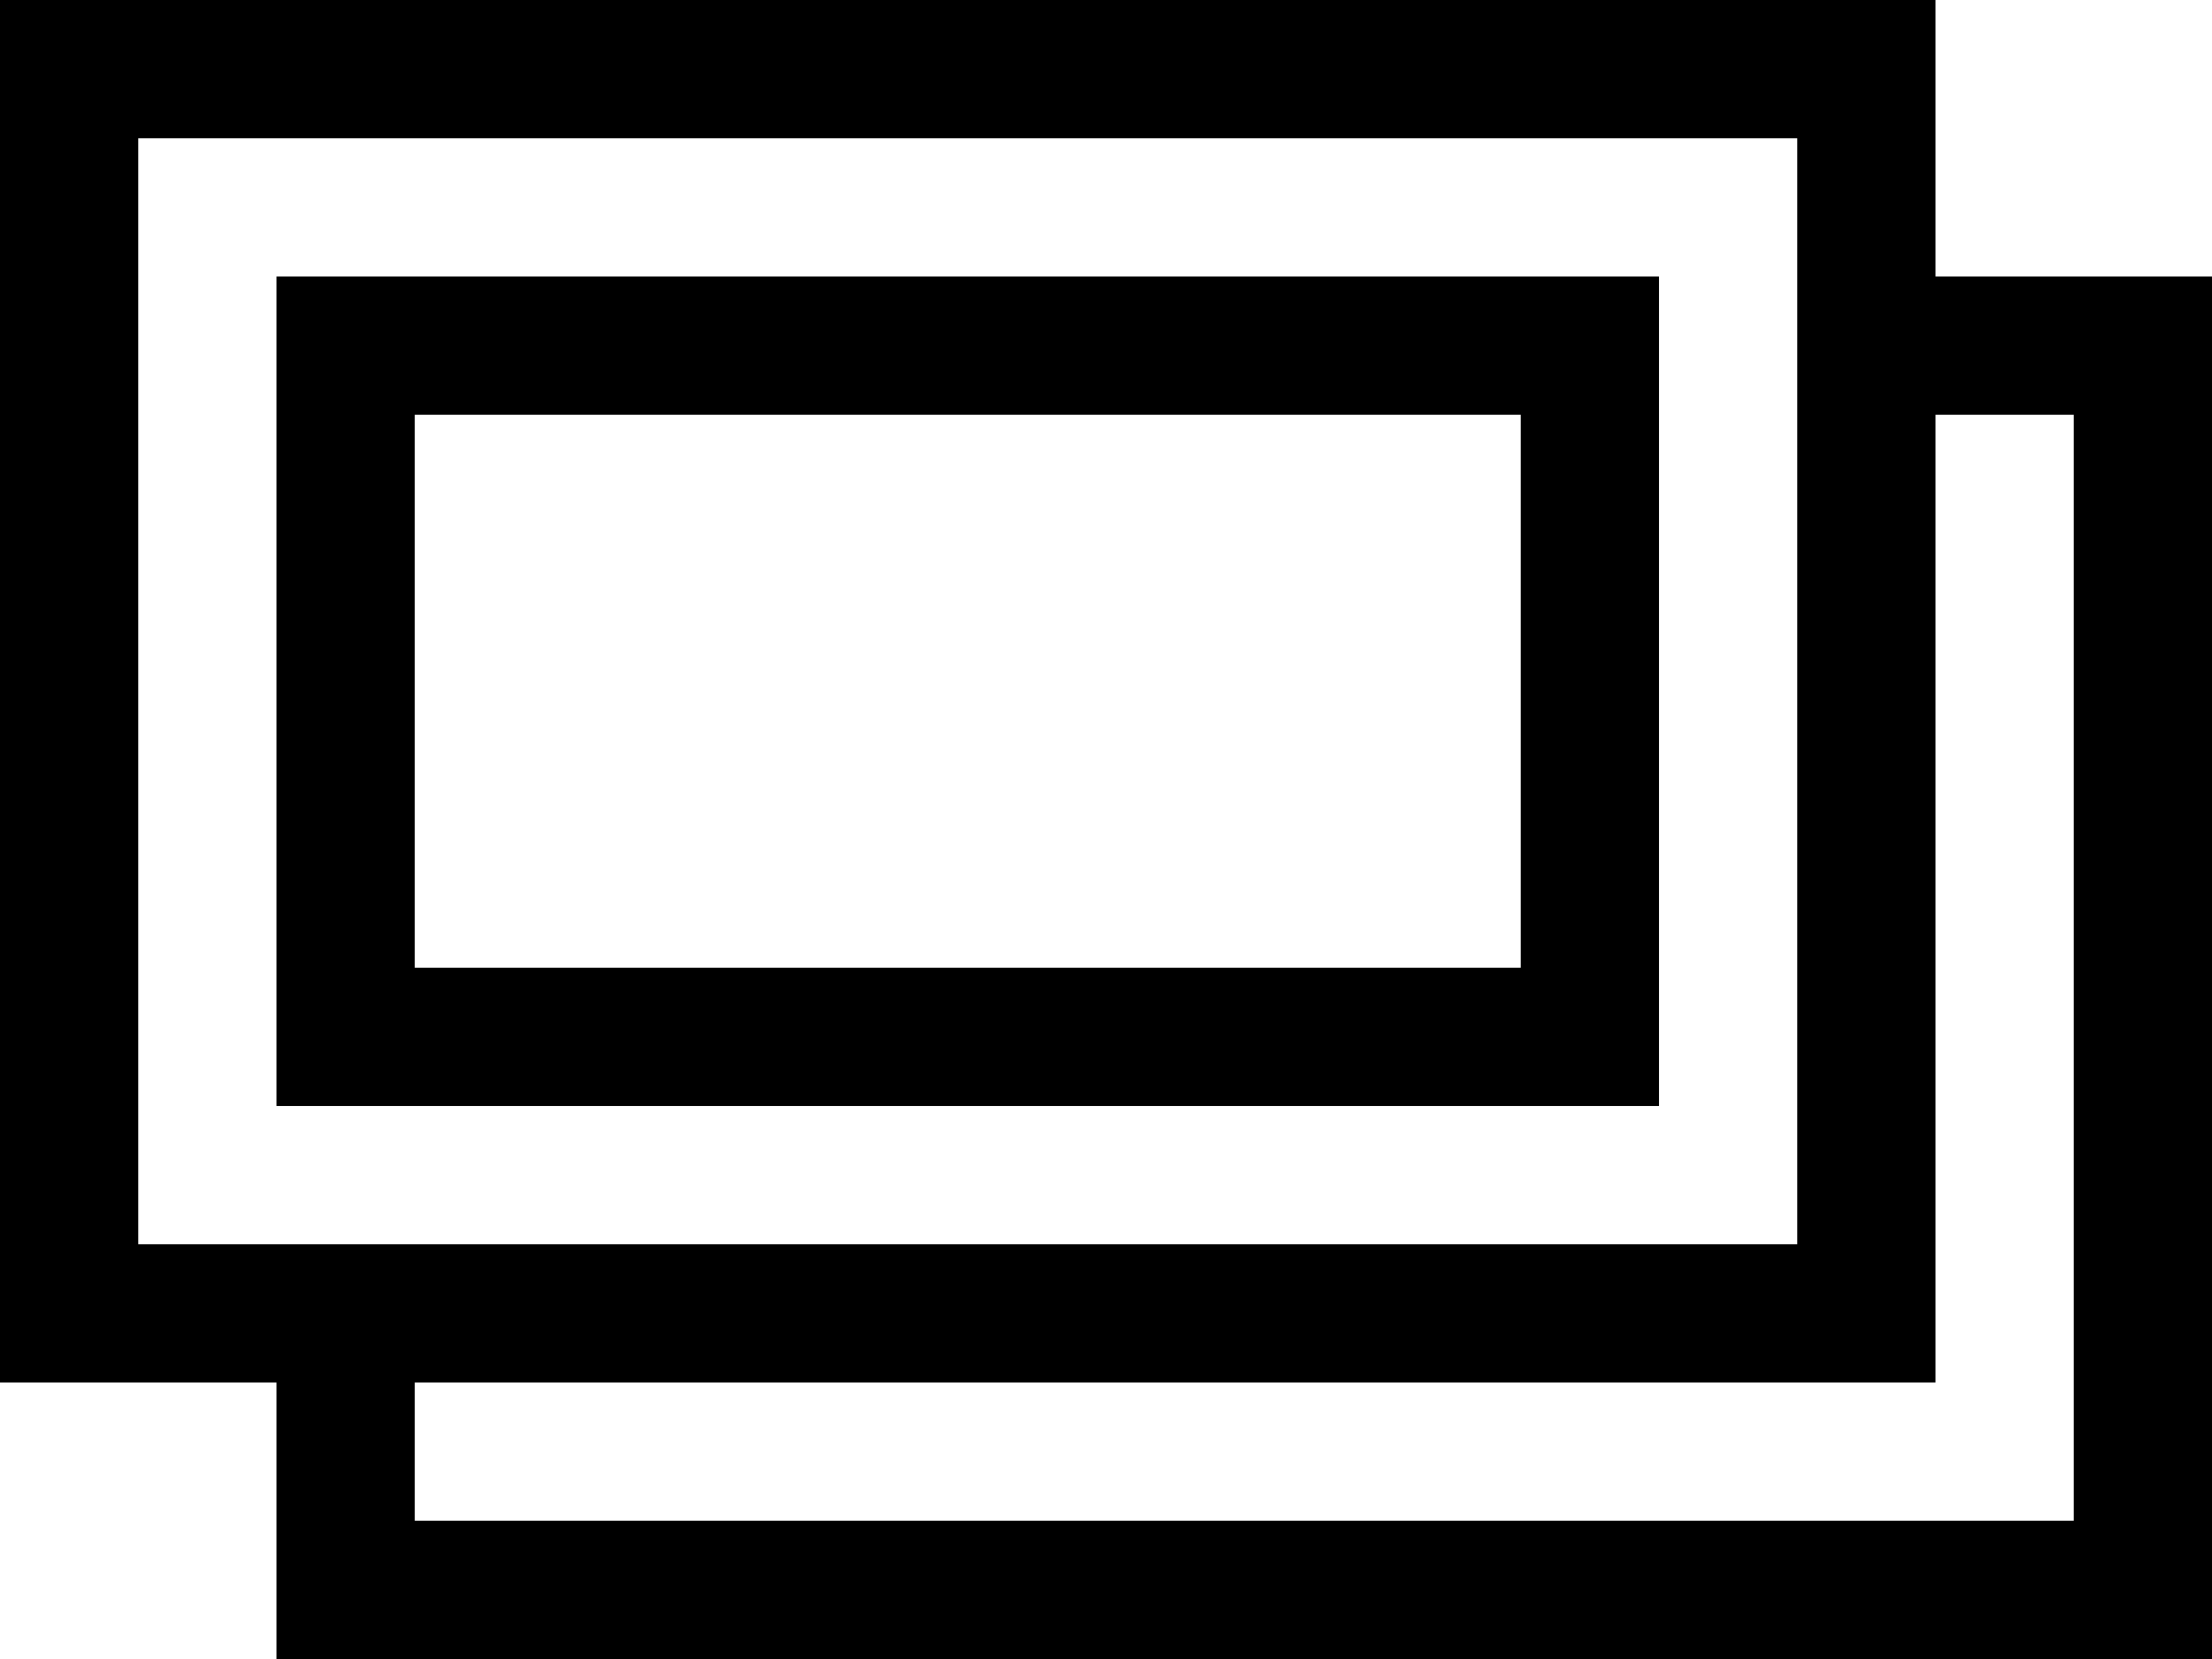
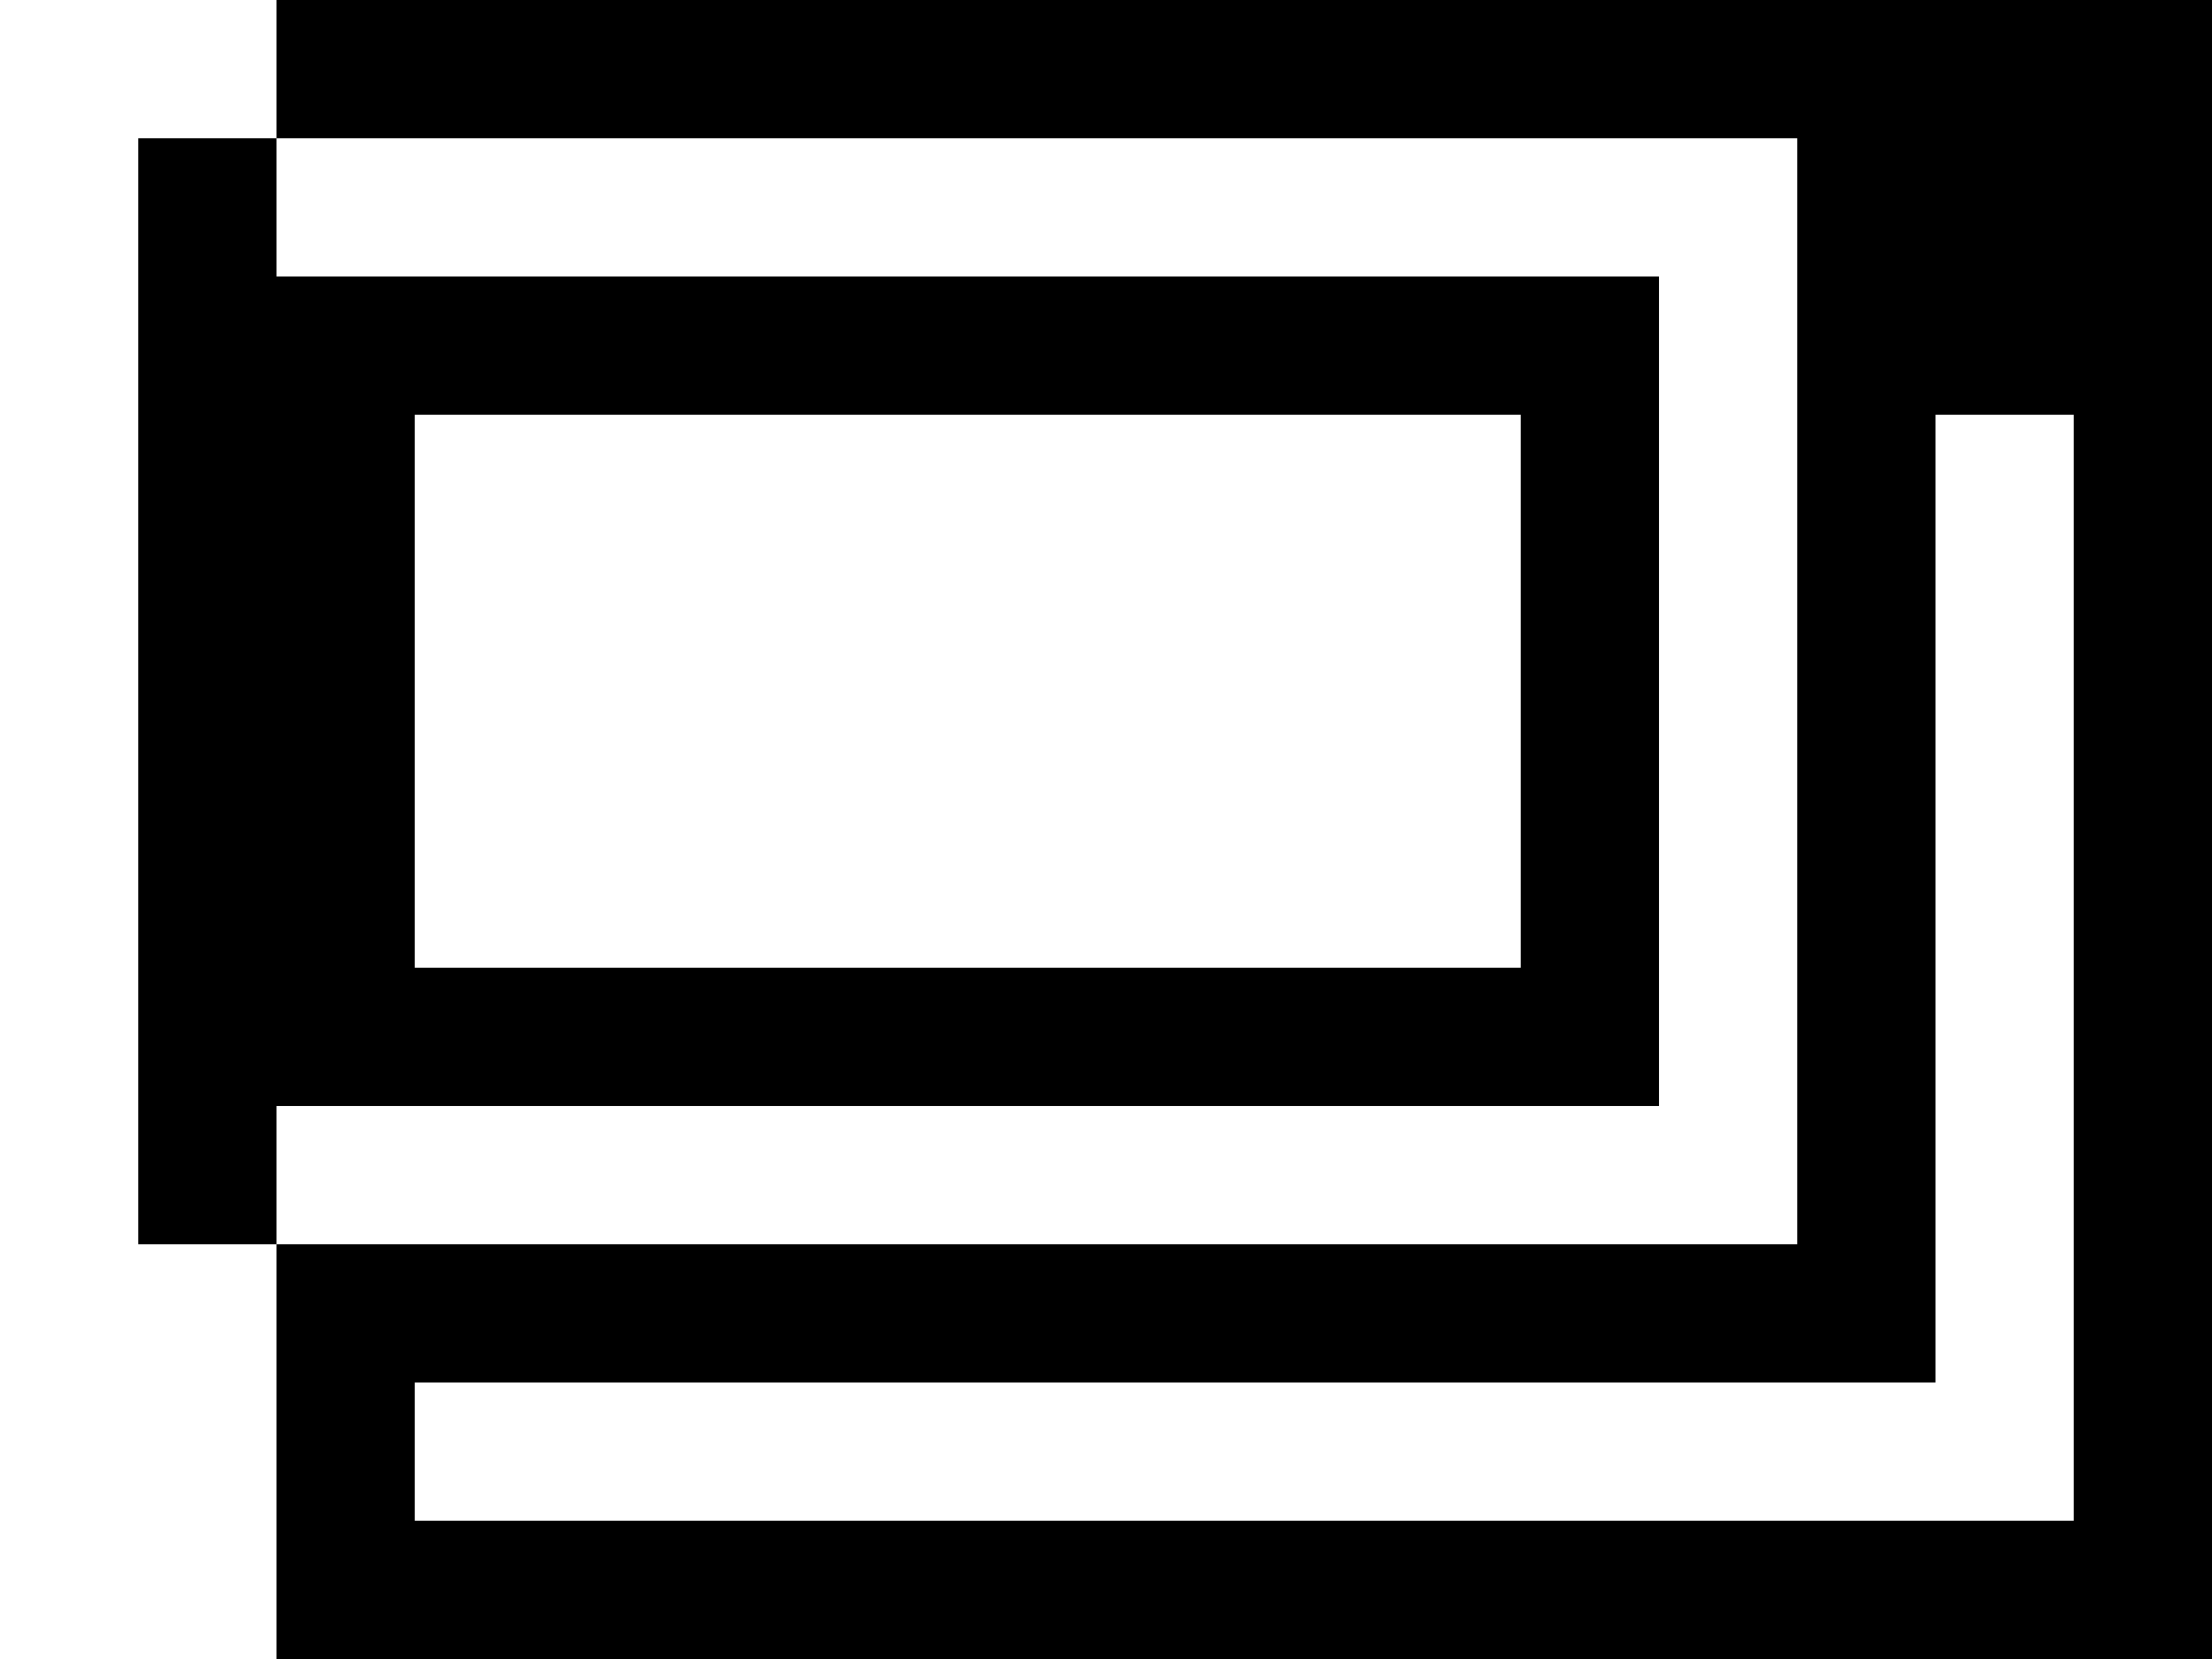
<svg xmlns="http://www.w3.org/2000/svg" data-slug-id="templates" viewBox="0 0 48 36">
-   <path d="M42,6h6v30H6v-6H0V0h42V6z M3,3v24h36V3H3z M6,24V6h30v18H6z M45,33V9h-3v21H9v3H45z M9,9v12h24V9H9z" />
+   <path d="M42,6h6v30H6v-6V0h42V6z M3,3v24h36V3H3z M6,24V6h30v18H6z M45,33V9h-3v21H9v3H45z M9,9v12h24V9H9z" />
</svg>